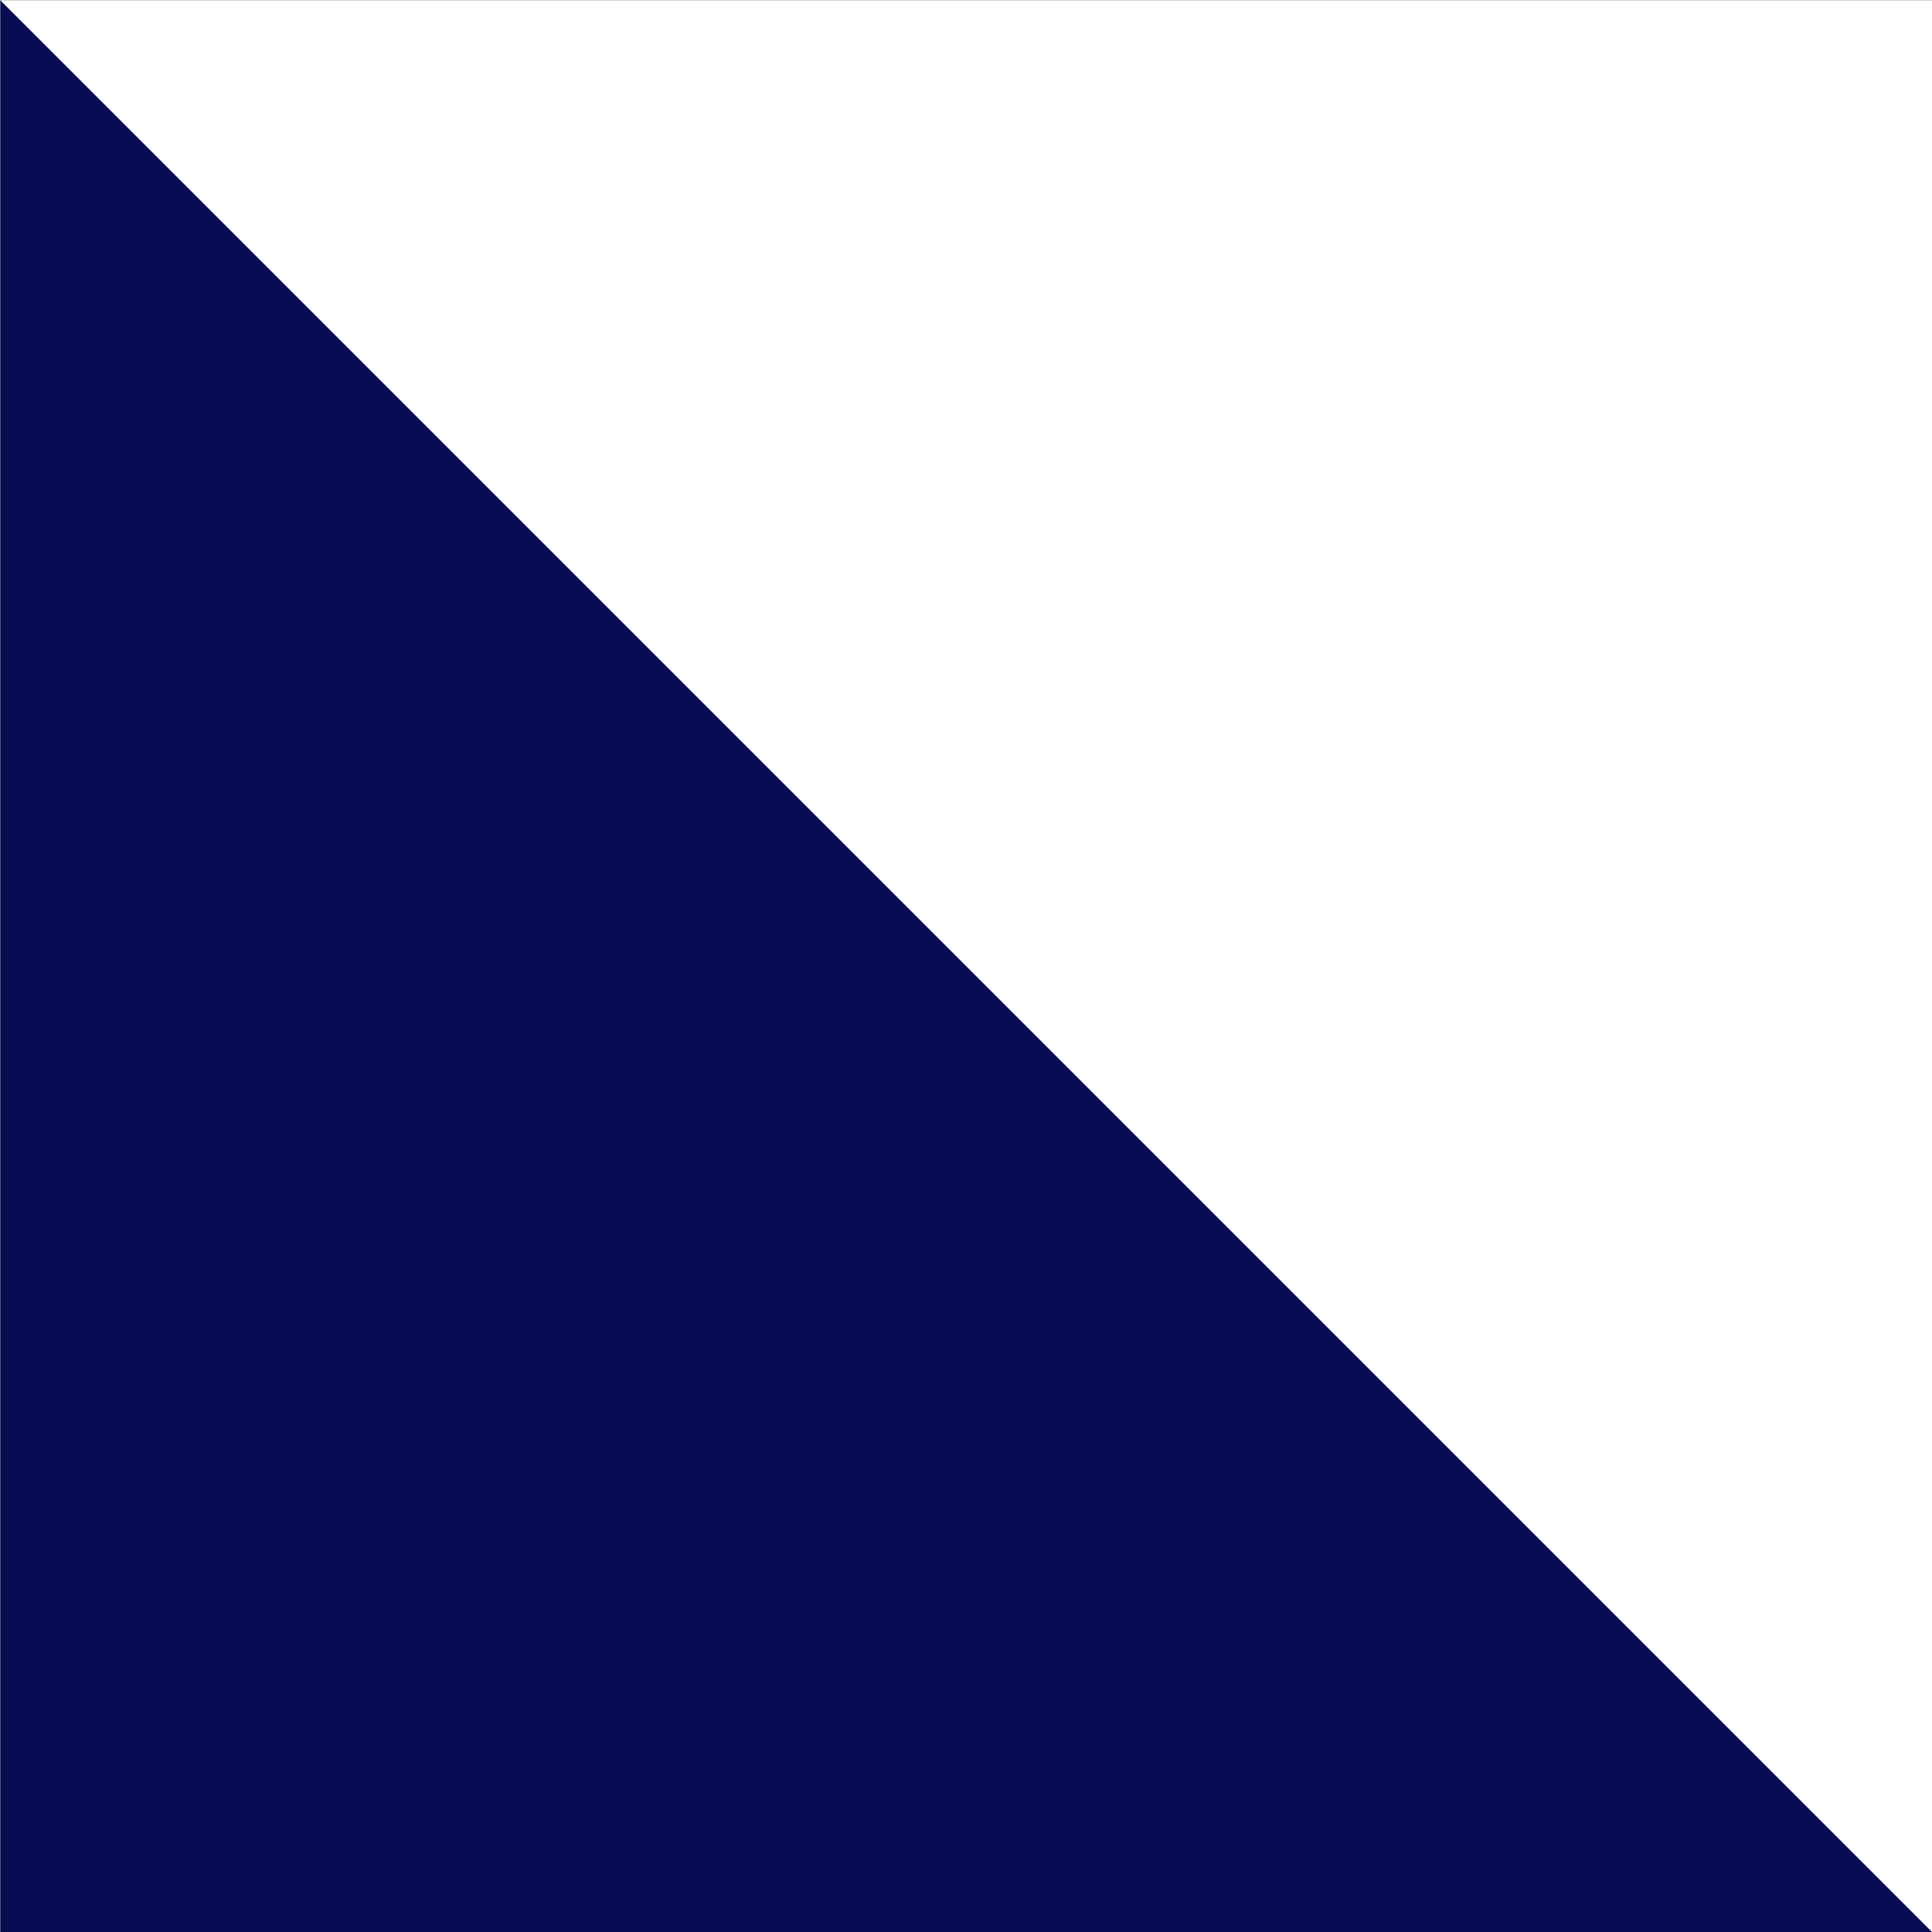
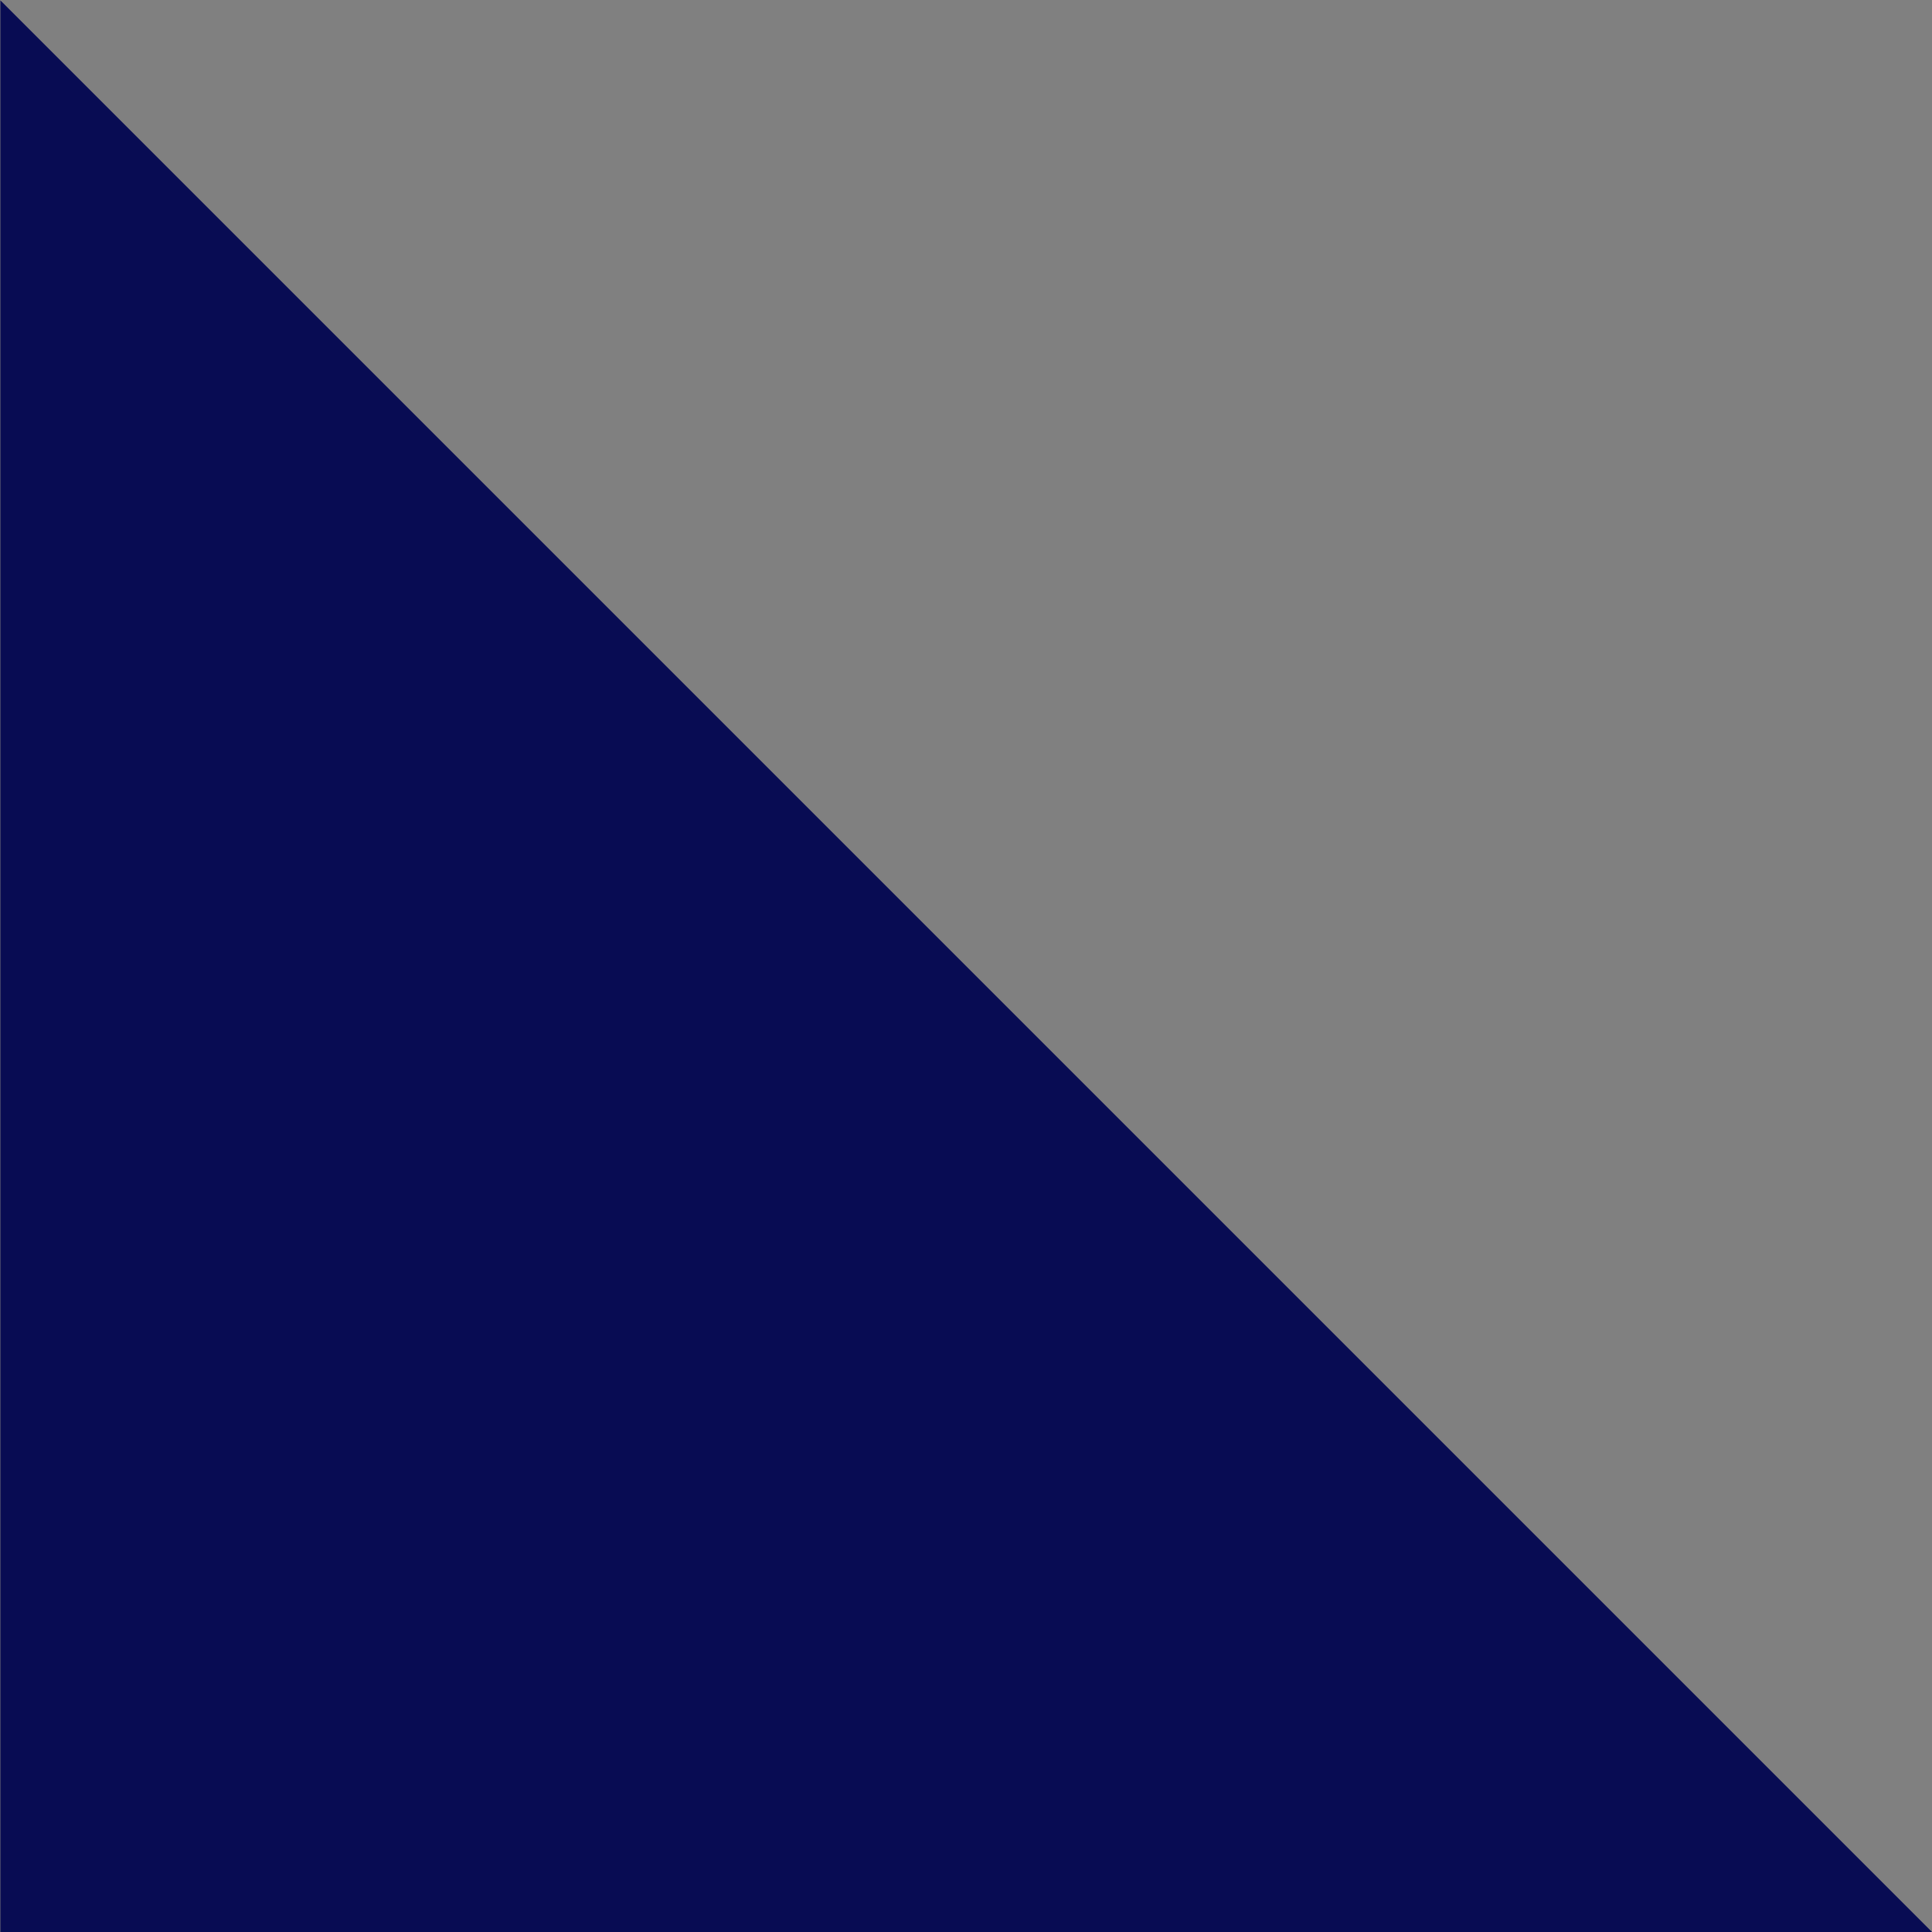
<svg xmlns="http://www.w3.org/2000/svg" xmlns:ns1="http://www.inkscape.org/namespaces/inkscape" xmlns:ns2="http://sodipodi.sourceforge.net/DTD/sodipodi-0.dtd" width="512" height="512" viewBox="0 0 135.467 135.467" version="1.1" id="svg1" ns1:version="1.3.2 (091e20e, 2023-11-25, custom)" ns2:docname="sticky_card_angle.svg" ns1:export-filename="sticky_card_angle.png" ns1:export-xdpi="25.400002" ns1:export-ydpi="25.400002">
  <rect x="0" y="0" width="135.467" height="135.467" fill="#808080" stroke="none" />
  <ns2:namedview id="namedview1" pagecolor="#e9c4e6" bordercolor="#000000" borderopacity="0.25" ns1:showpageshadow="2" ns1:pageopacity="0.0" ns1:pagecheckerboard="0" ns1:deskcolor="#d1d1d1" ns1:document-units="mm" ns1:zoom="0.7071068" ns1:cx="89.095452" ns1:cy="405.17217" ns1:window-width="1920" ns1:window-height="1027" ns1:window-x="-8" ns1:window-y="-8" ns1:window-maximized="1" ns1:current-layer="layer1" showgrid="false" />
  <defs id="defs1" />
  <g ns1:label="Layer 1" ns1:groupmode="layer" id="layer1" transform="matrix(2.117,0,0,2.117,-127,-127)">
-     <rect style="fill:#ffffff;fill-rule:evenodd;stroke-width:1.044;stroke-linecap:round;stroke-linejoin:round;paint-order:markers stroke fill;fill-opacity:1" id="rect2" width="64" height="64" x="60" y="60" ns1:label="white" />
    <path id="rect3" style="fill:#080c53;fill-rule:evenodd;stroke-width:1.337;stroke-linecap:round;stroke-linejoin:round;paint-order:markers stroke fill;fill-opacity:1" d="M 7.1054274e-15 84.853 L -45.255 130.108 L 1.4210855e-14 175.362 L 7.1054274e-15 84.853 z " ns1:label="blue" transform="rotate(-45)" />
  </g>
</svg>